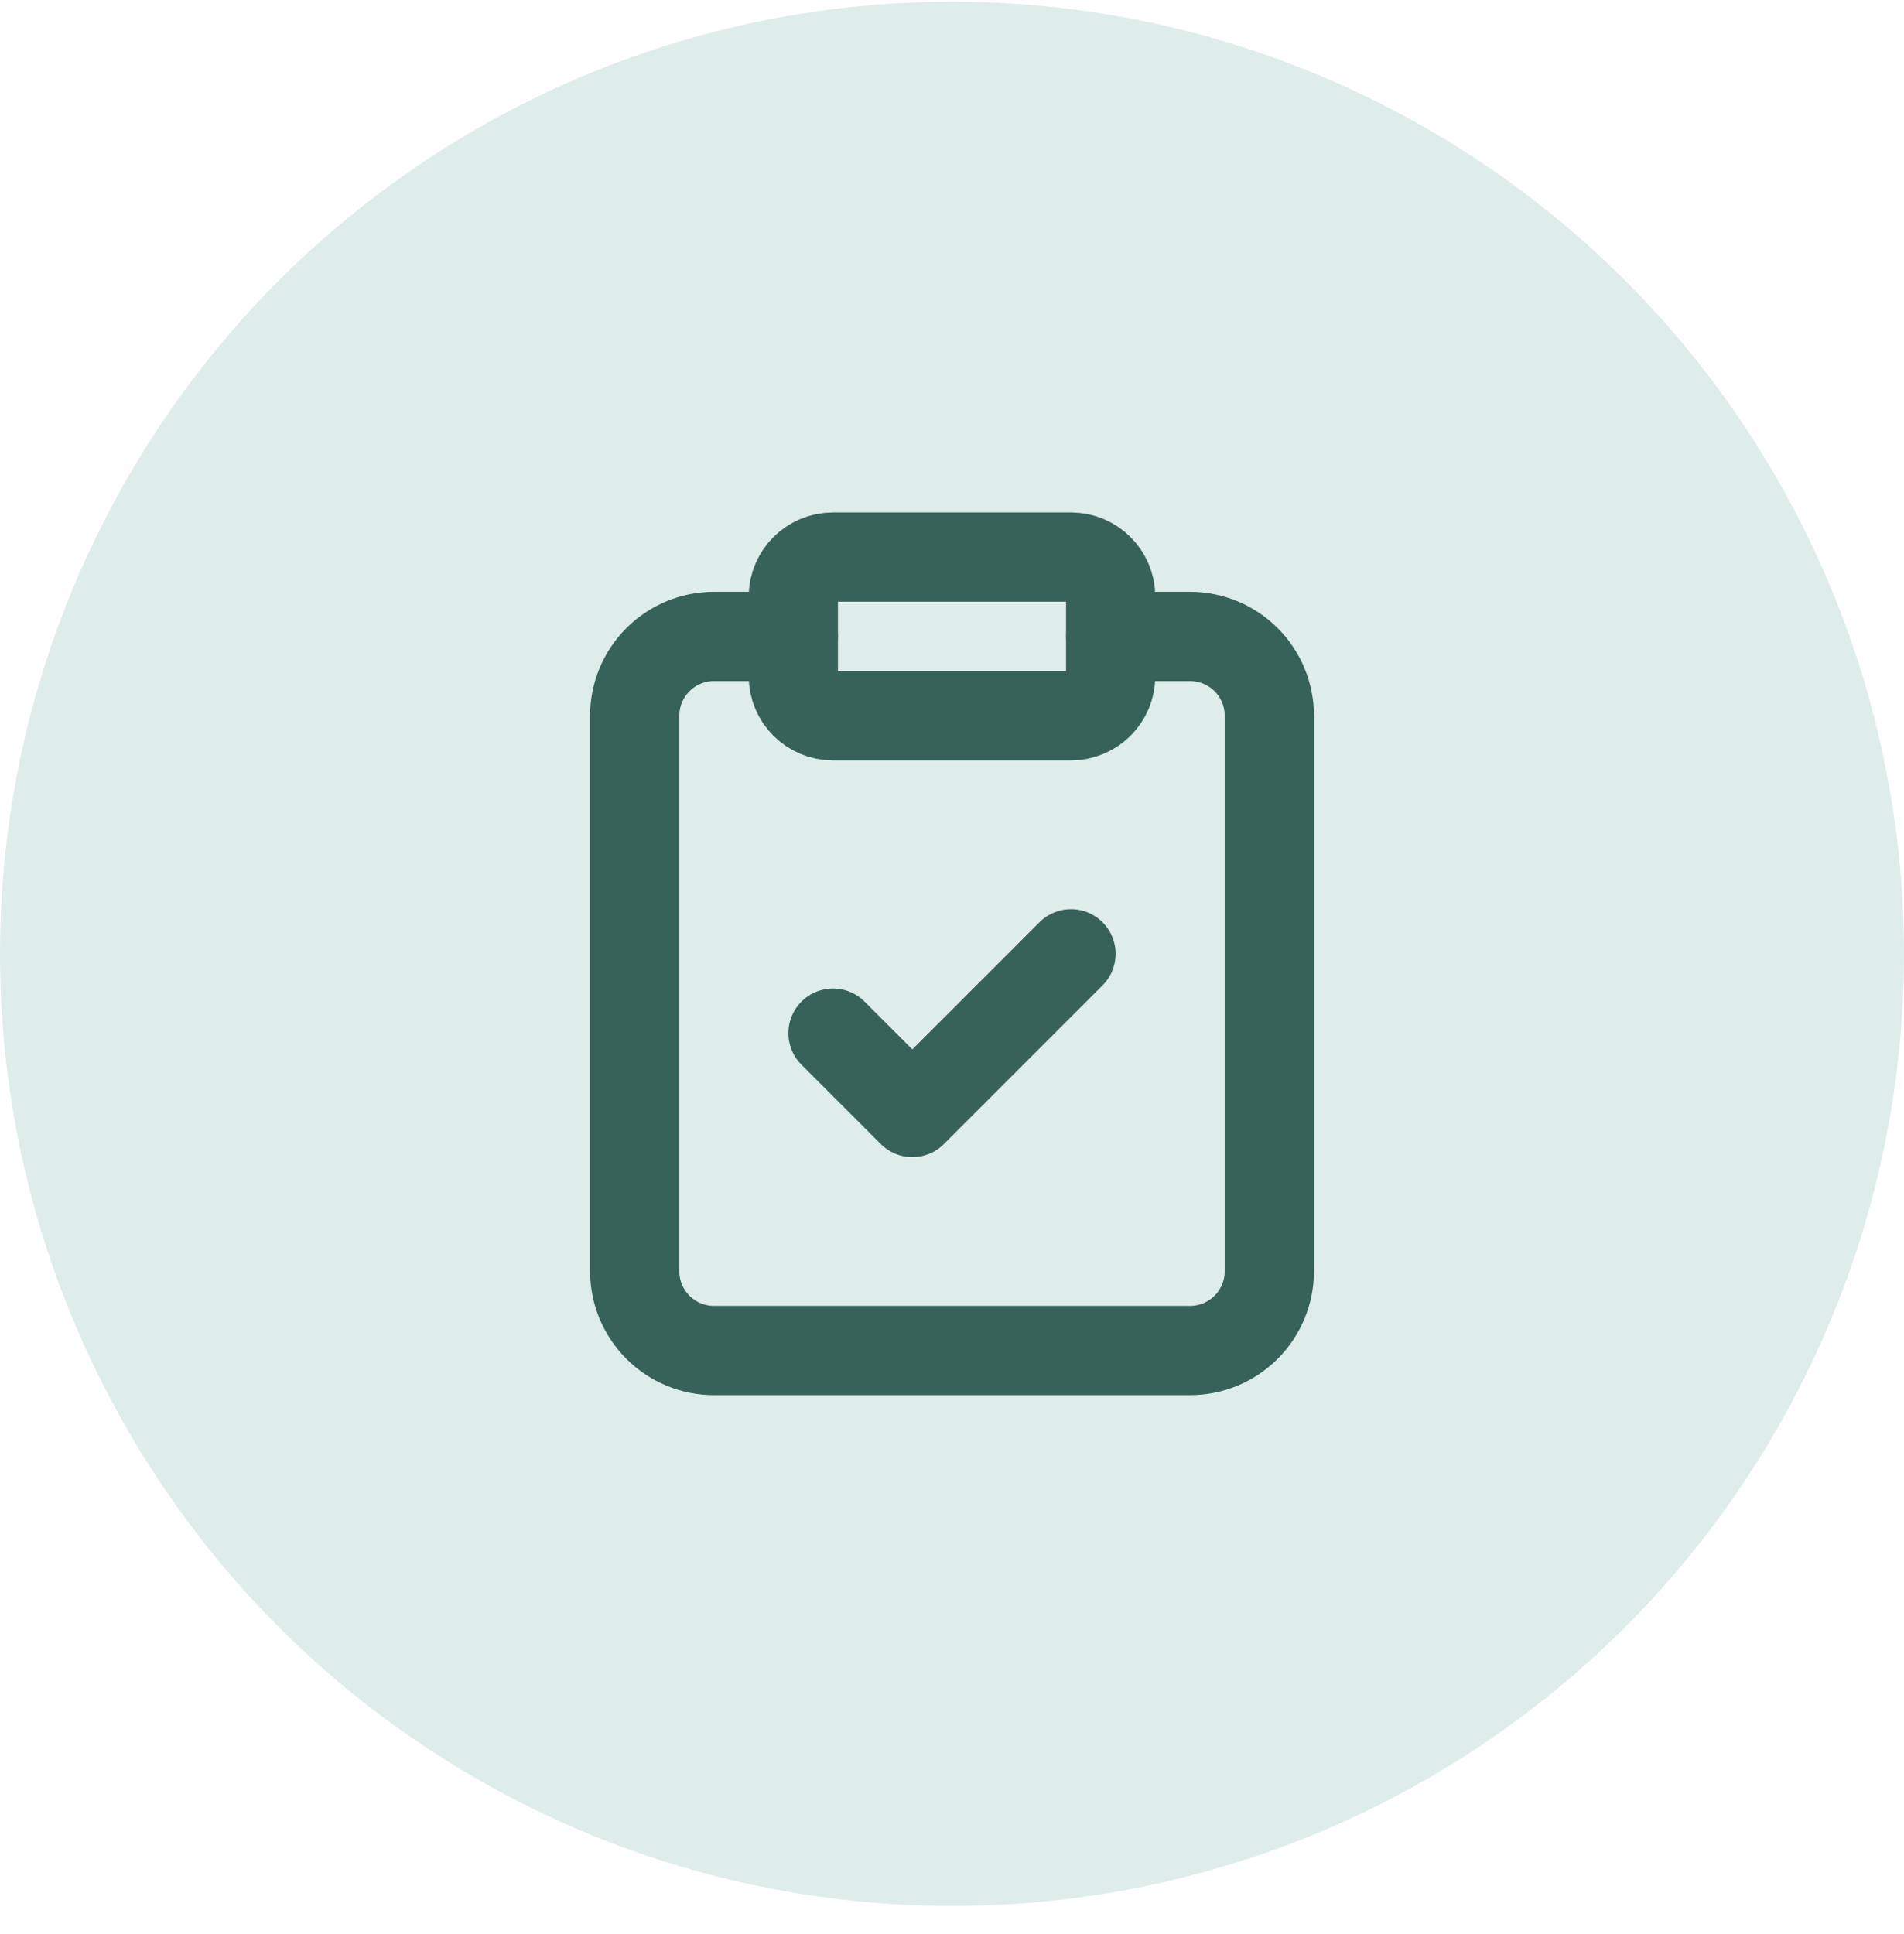
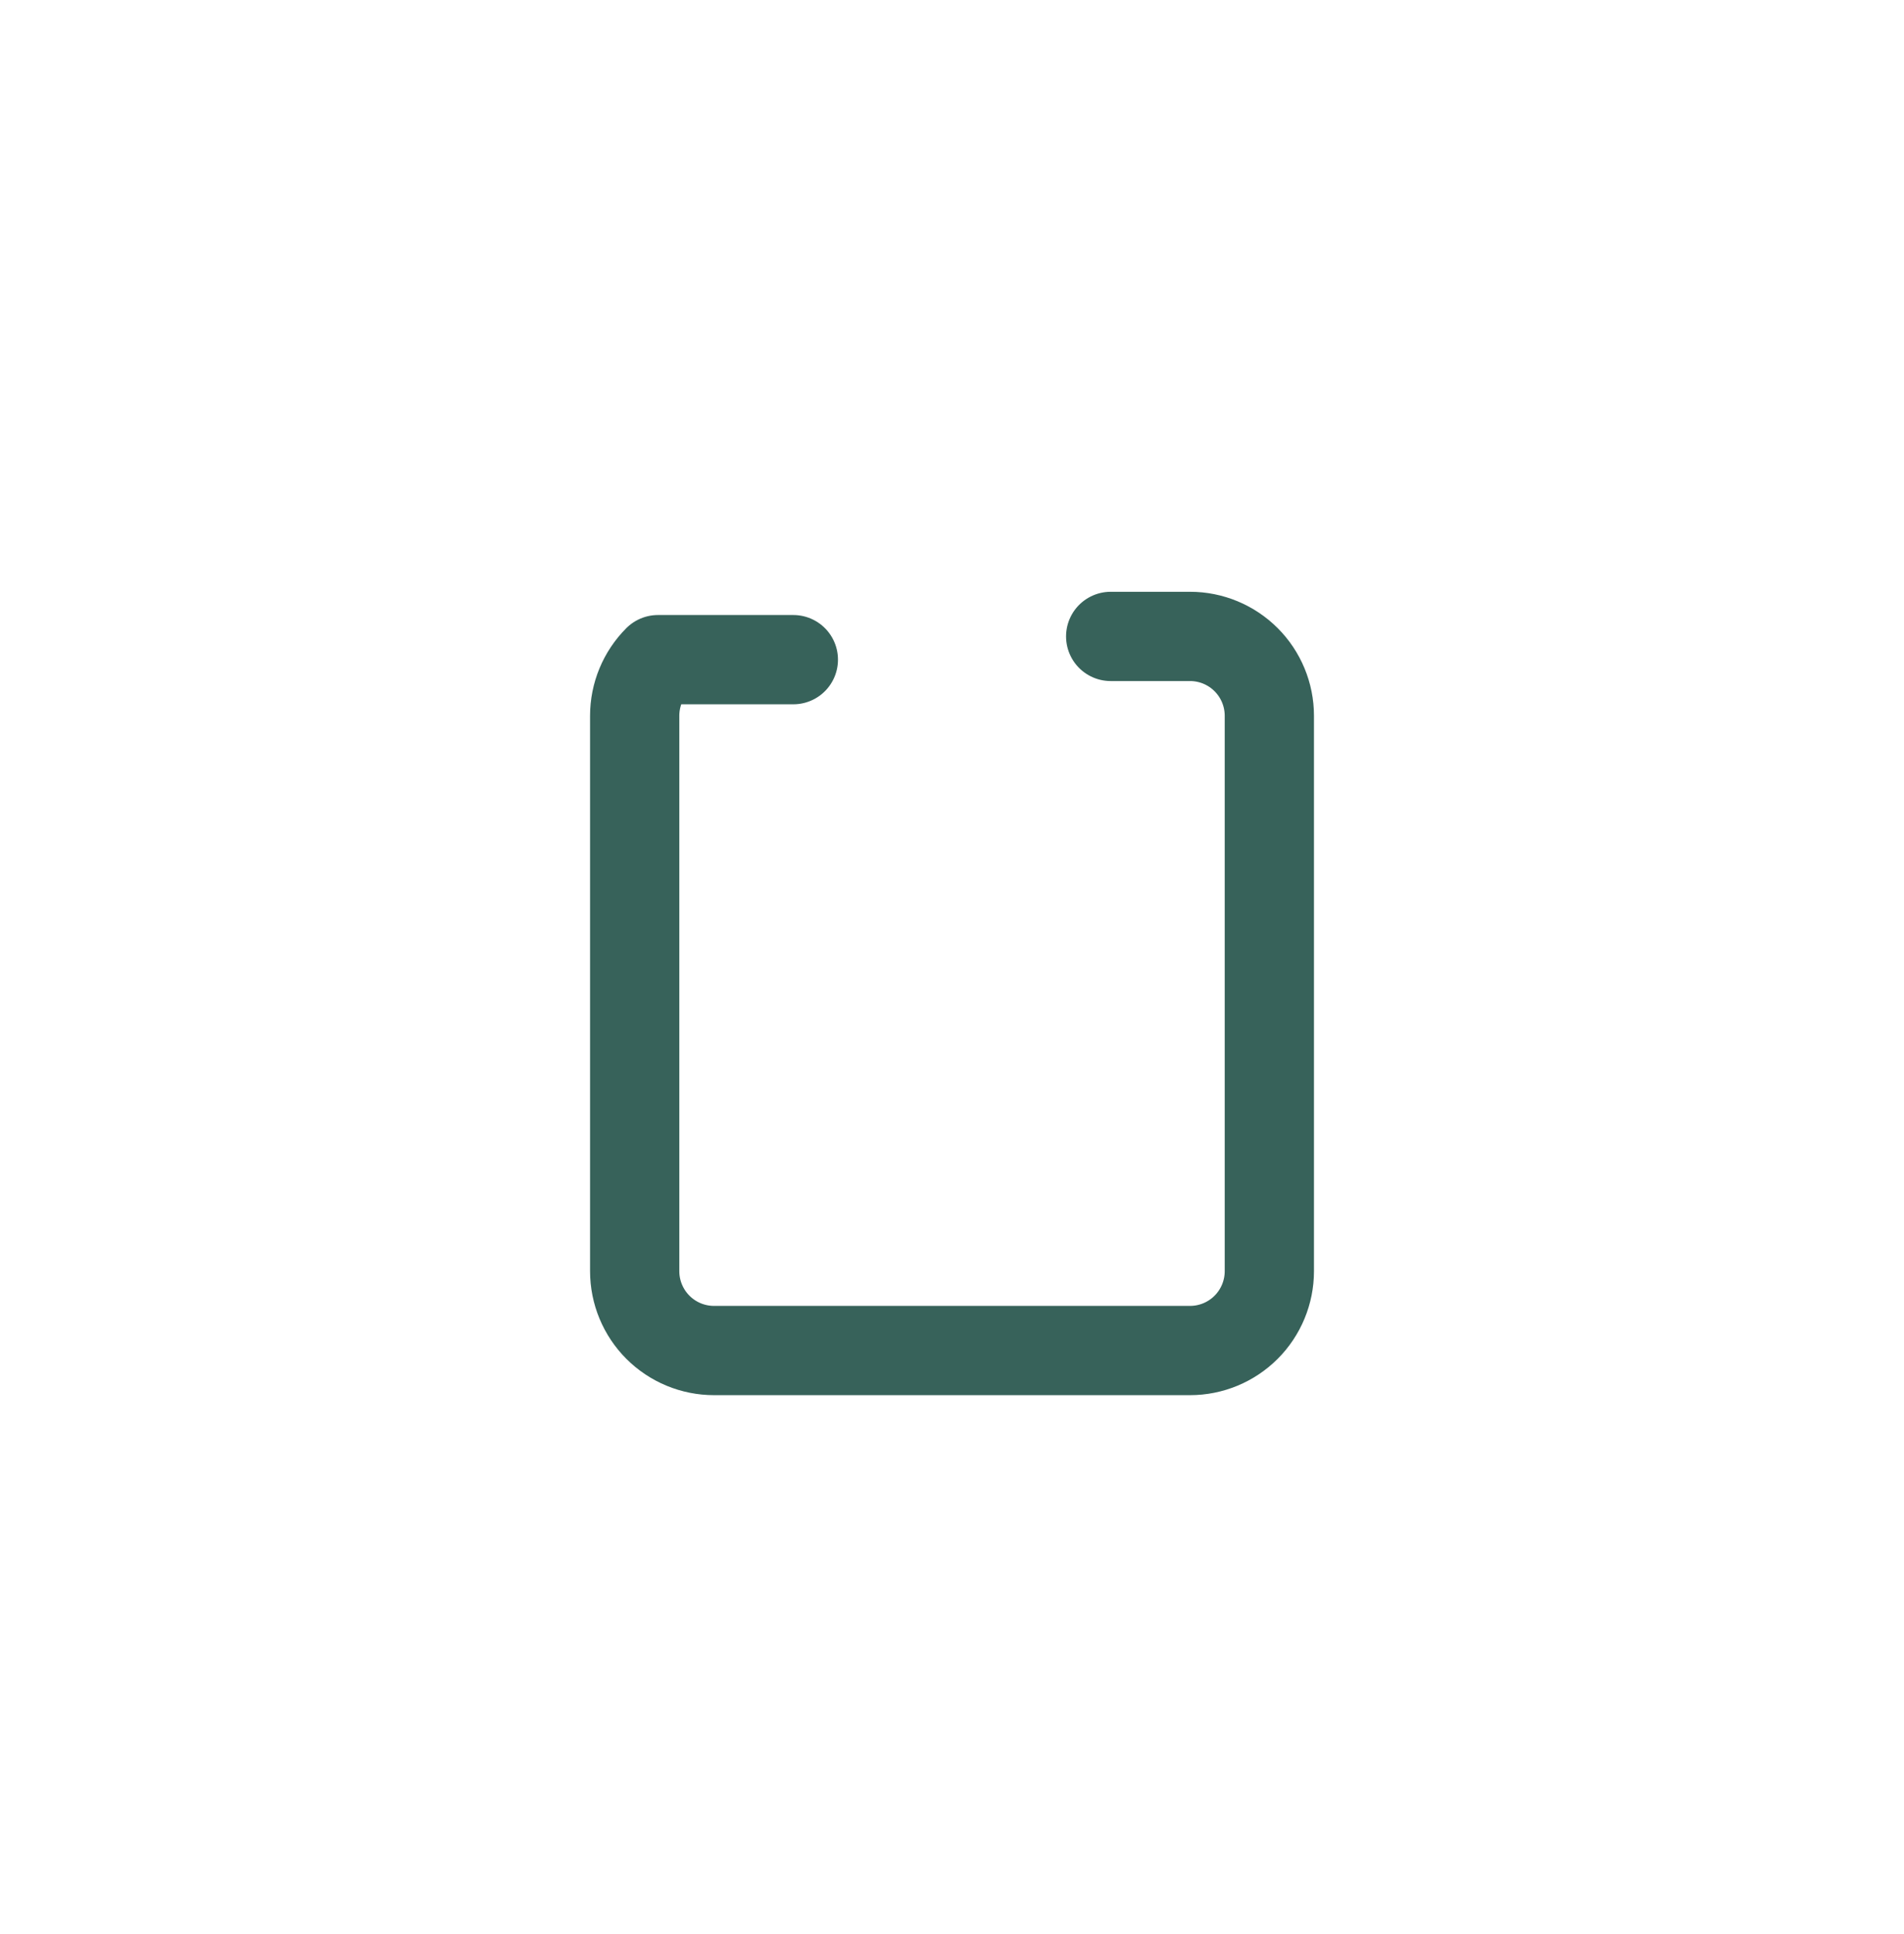
<svg xmlns="http://www.w3.org/2000/svg" width="64" height="65" viewBox="0 0 64 65" fill="none">
-   <circle cx="32" cy="32.056" r="32" fill="#D8EAE6" fill-opacity="0.85" />
-   <path d="M35.999 18.722H27.999C27.263 18.722 26.666 19.319 26.666 20.056V22.722C26.666 23.459 27.263 24.056 27.999 24.056H35.999C36.736 24.056 37.333 23.459 37.333 22.722V20.056C37.333 19.319 36.736 18.722 35.999 18.722Z" stroke="#37625A" stroke-width="3" stroke-linecap="round" stroke-linejoin="round" />
-   <path d="M37.334 21.389H40.001C40.708 21.389 41.386 21.67 41.886 22.17C42.386 22.67 42.667 23.348 42.667 24.056V42.722C42.667 43.429 42.386 44.108 41.886 44.608C41.386 45.108 40.708 45.389 40.001 45.389H24.001C23.293 45.389 22.615 45.108 22.115 44.608C21.615 44.108 21.334 43.429 21.334 42.722V24.056C21.334 23.348 21.615 22.67 22.115 22.17C22.615 21.67 23.293 21.389 24.001 21.389H26.667" stroke="#37625A" stroke-width="3" stroke-linecap="round" stroke-linejoin="round" />
-   <path d="M28 34.722L30.667 37.389L36 32.056" stroke="#37625A" stroke-width="3" stroke-linecap="round" stroke-linejoin="round" />
+   <path d="M37.334 21.389H40.001C40.708 21.389 41.386 21.67 41.886 22.17C42.386 22.67 42.667 23.348 42.667 24.056V42.722C42.667 43.429 42.386 44.108 41.886 44.608C41.386 45.108 40.708 45.389 40.001 45.389H24.001C23.293 45.389 22.615 45.108 22.115 44.608C21.615 44.108 21.334 43.429 21.334 42.722V24.056C21.334 23.348 21.615 22.67 22.115 22.17H26.667" stroke="#37625A" stroke-width="3" stroke-linecap="round" stroke-linejoin="round" />
</svg>